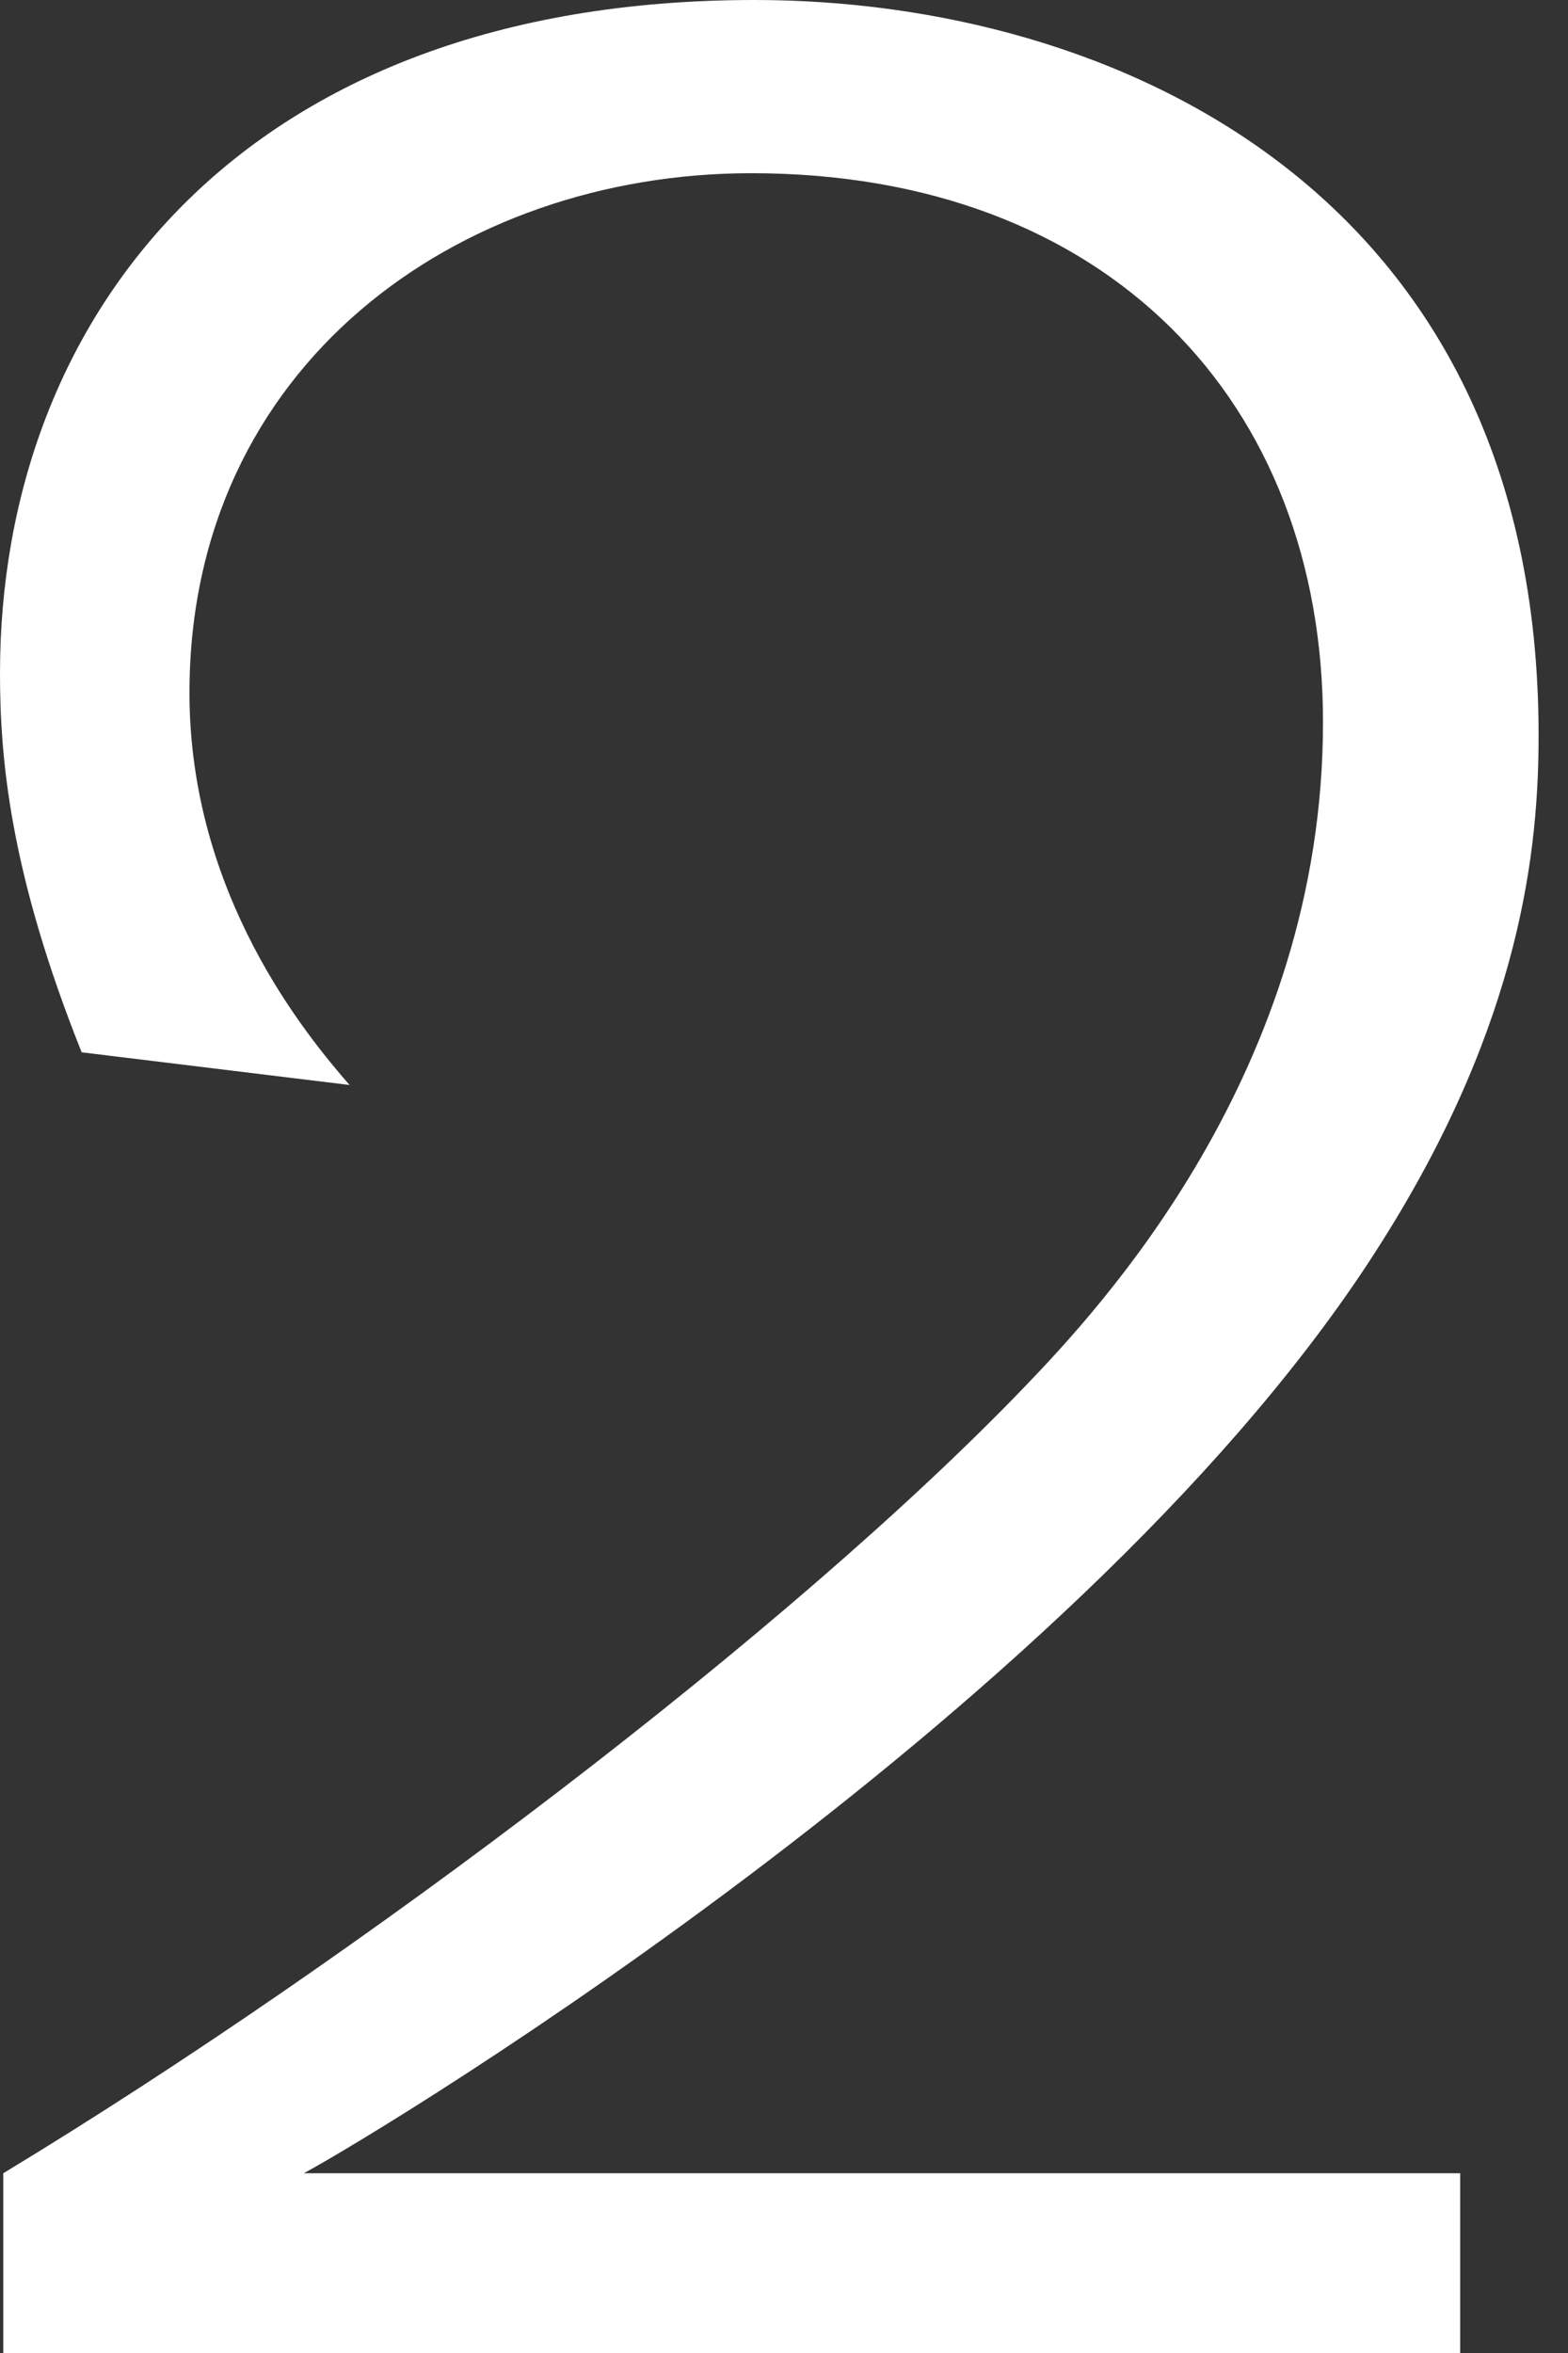
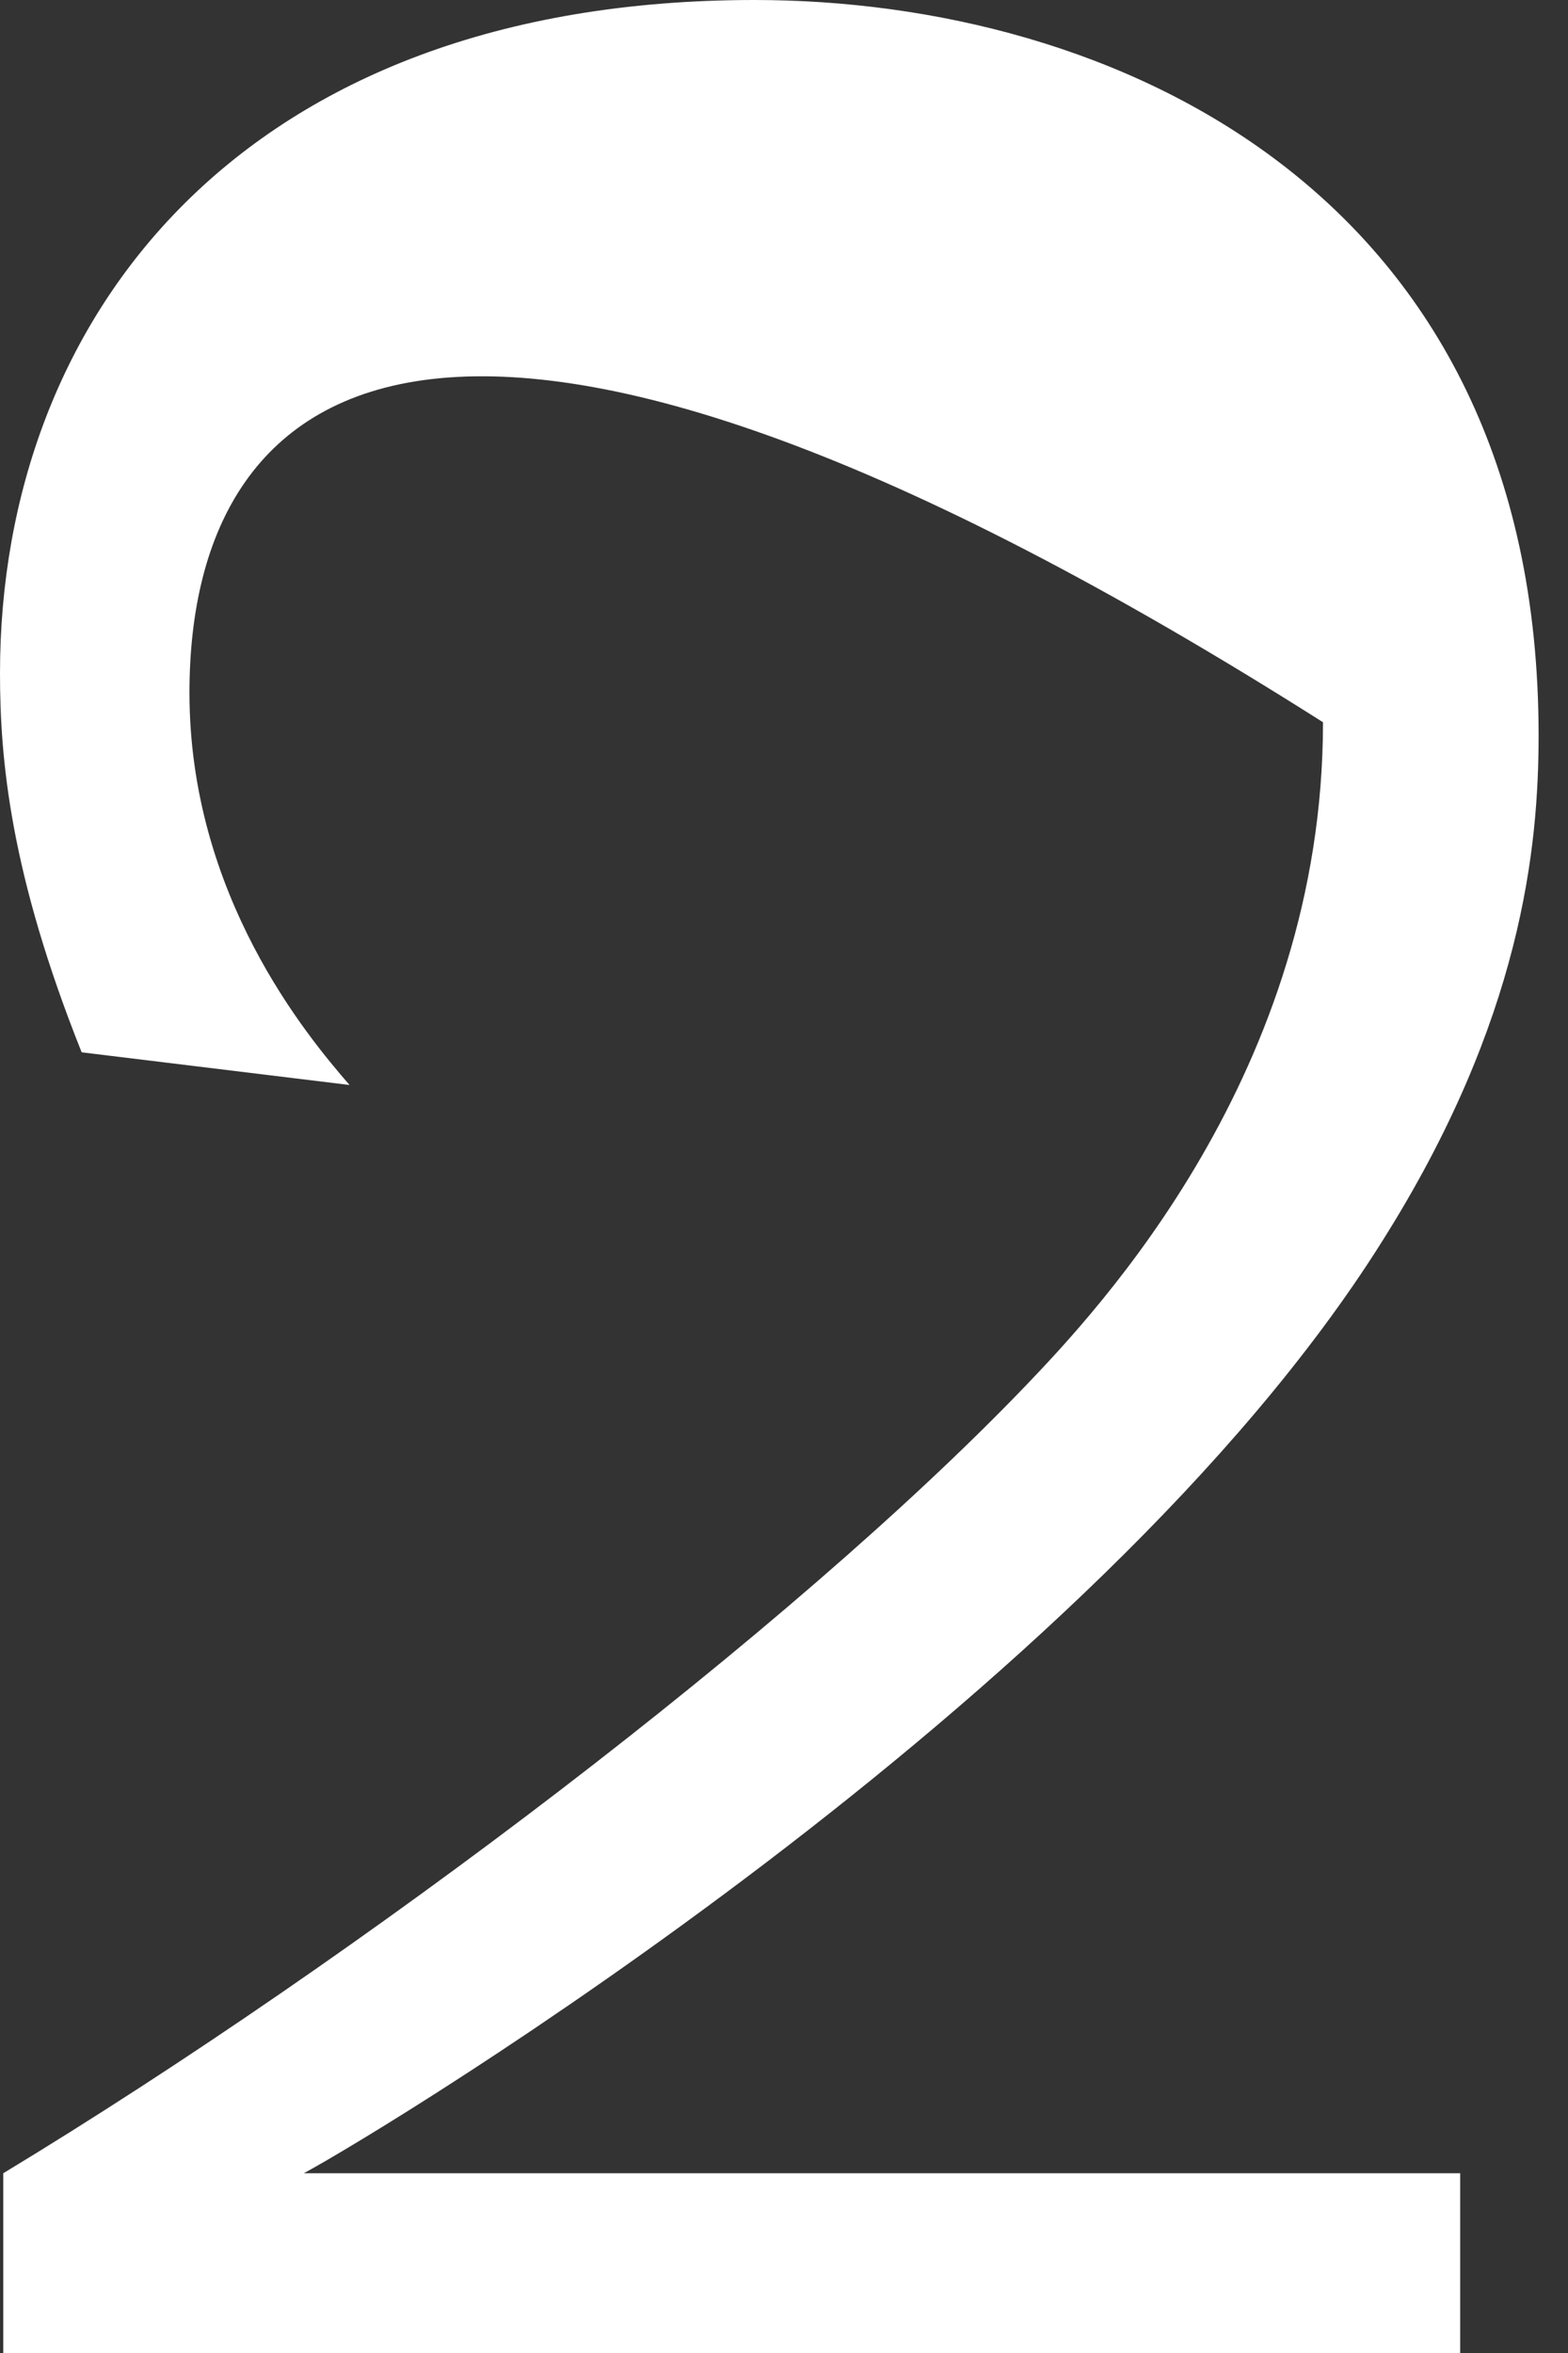
<svg xmlns="http://www.w3.org/2000/svg" width="36" height="54" viewBox="0 0 36 54" fill="none">
  <rect x="0" y="0" width="36" height="54" fill="#333333" stroke="none" />
-   <path d="M0.075 54V49.875C8.25 44.925 18.15 37.425 23.55 31.8C25.2 30.075 30.375 24.6 30.375 16.575C30.375 9.225 25.425 3.975 17.25 3.975C10.5 3.975 4.35 8.4 4.35 15.9C4.35 20.55 7.05 23.775 8.025 24.9L1.875 24.15C0.225 20.025 0 17.4 0 15.45C0 7.275 5.55 0 17.325 0C25.5 0 35.325 4.35 35.325 16.875C35.325 19.425 34.95 23.4 31.725 28.5C25.125 39 8.925 48.825 6.975 49.875H33.525V54H0.075Z" fill="white" />
+   <path d="M0.075 54V49.875C8.25 44.925 18.15 37.425 23.55 31.8C25.2 30.075 30.375 24.6 30.375 16.575C10.5 3.975 4.35 8.4 4.35 15.9C4.35 20.55 7.05 23.775 8.025 24.9L1.875 24.15C0.225 20.025 0 17.4 0 15.45C0 7.275 5.55 0 17.325 0C25.5 0 35.325 4.35 35.325 16.875C35.325 19.425 34.95 23.4 31.725 28.5C25.125 39 8.925 48.825 6.975 49.875H33.525V54H0.075Z" fill="white" />
</svg>